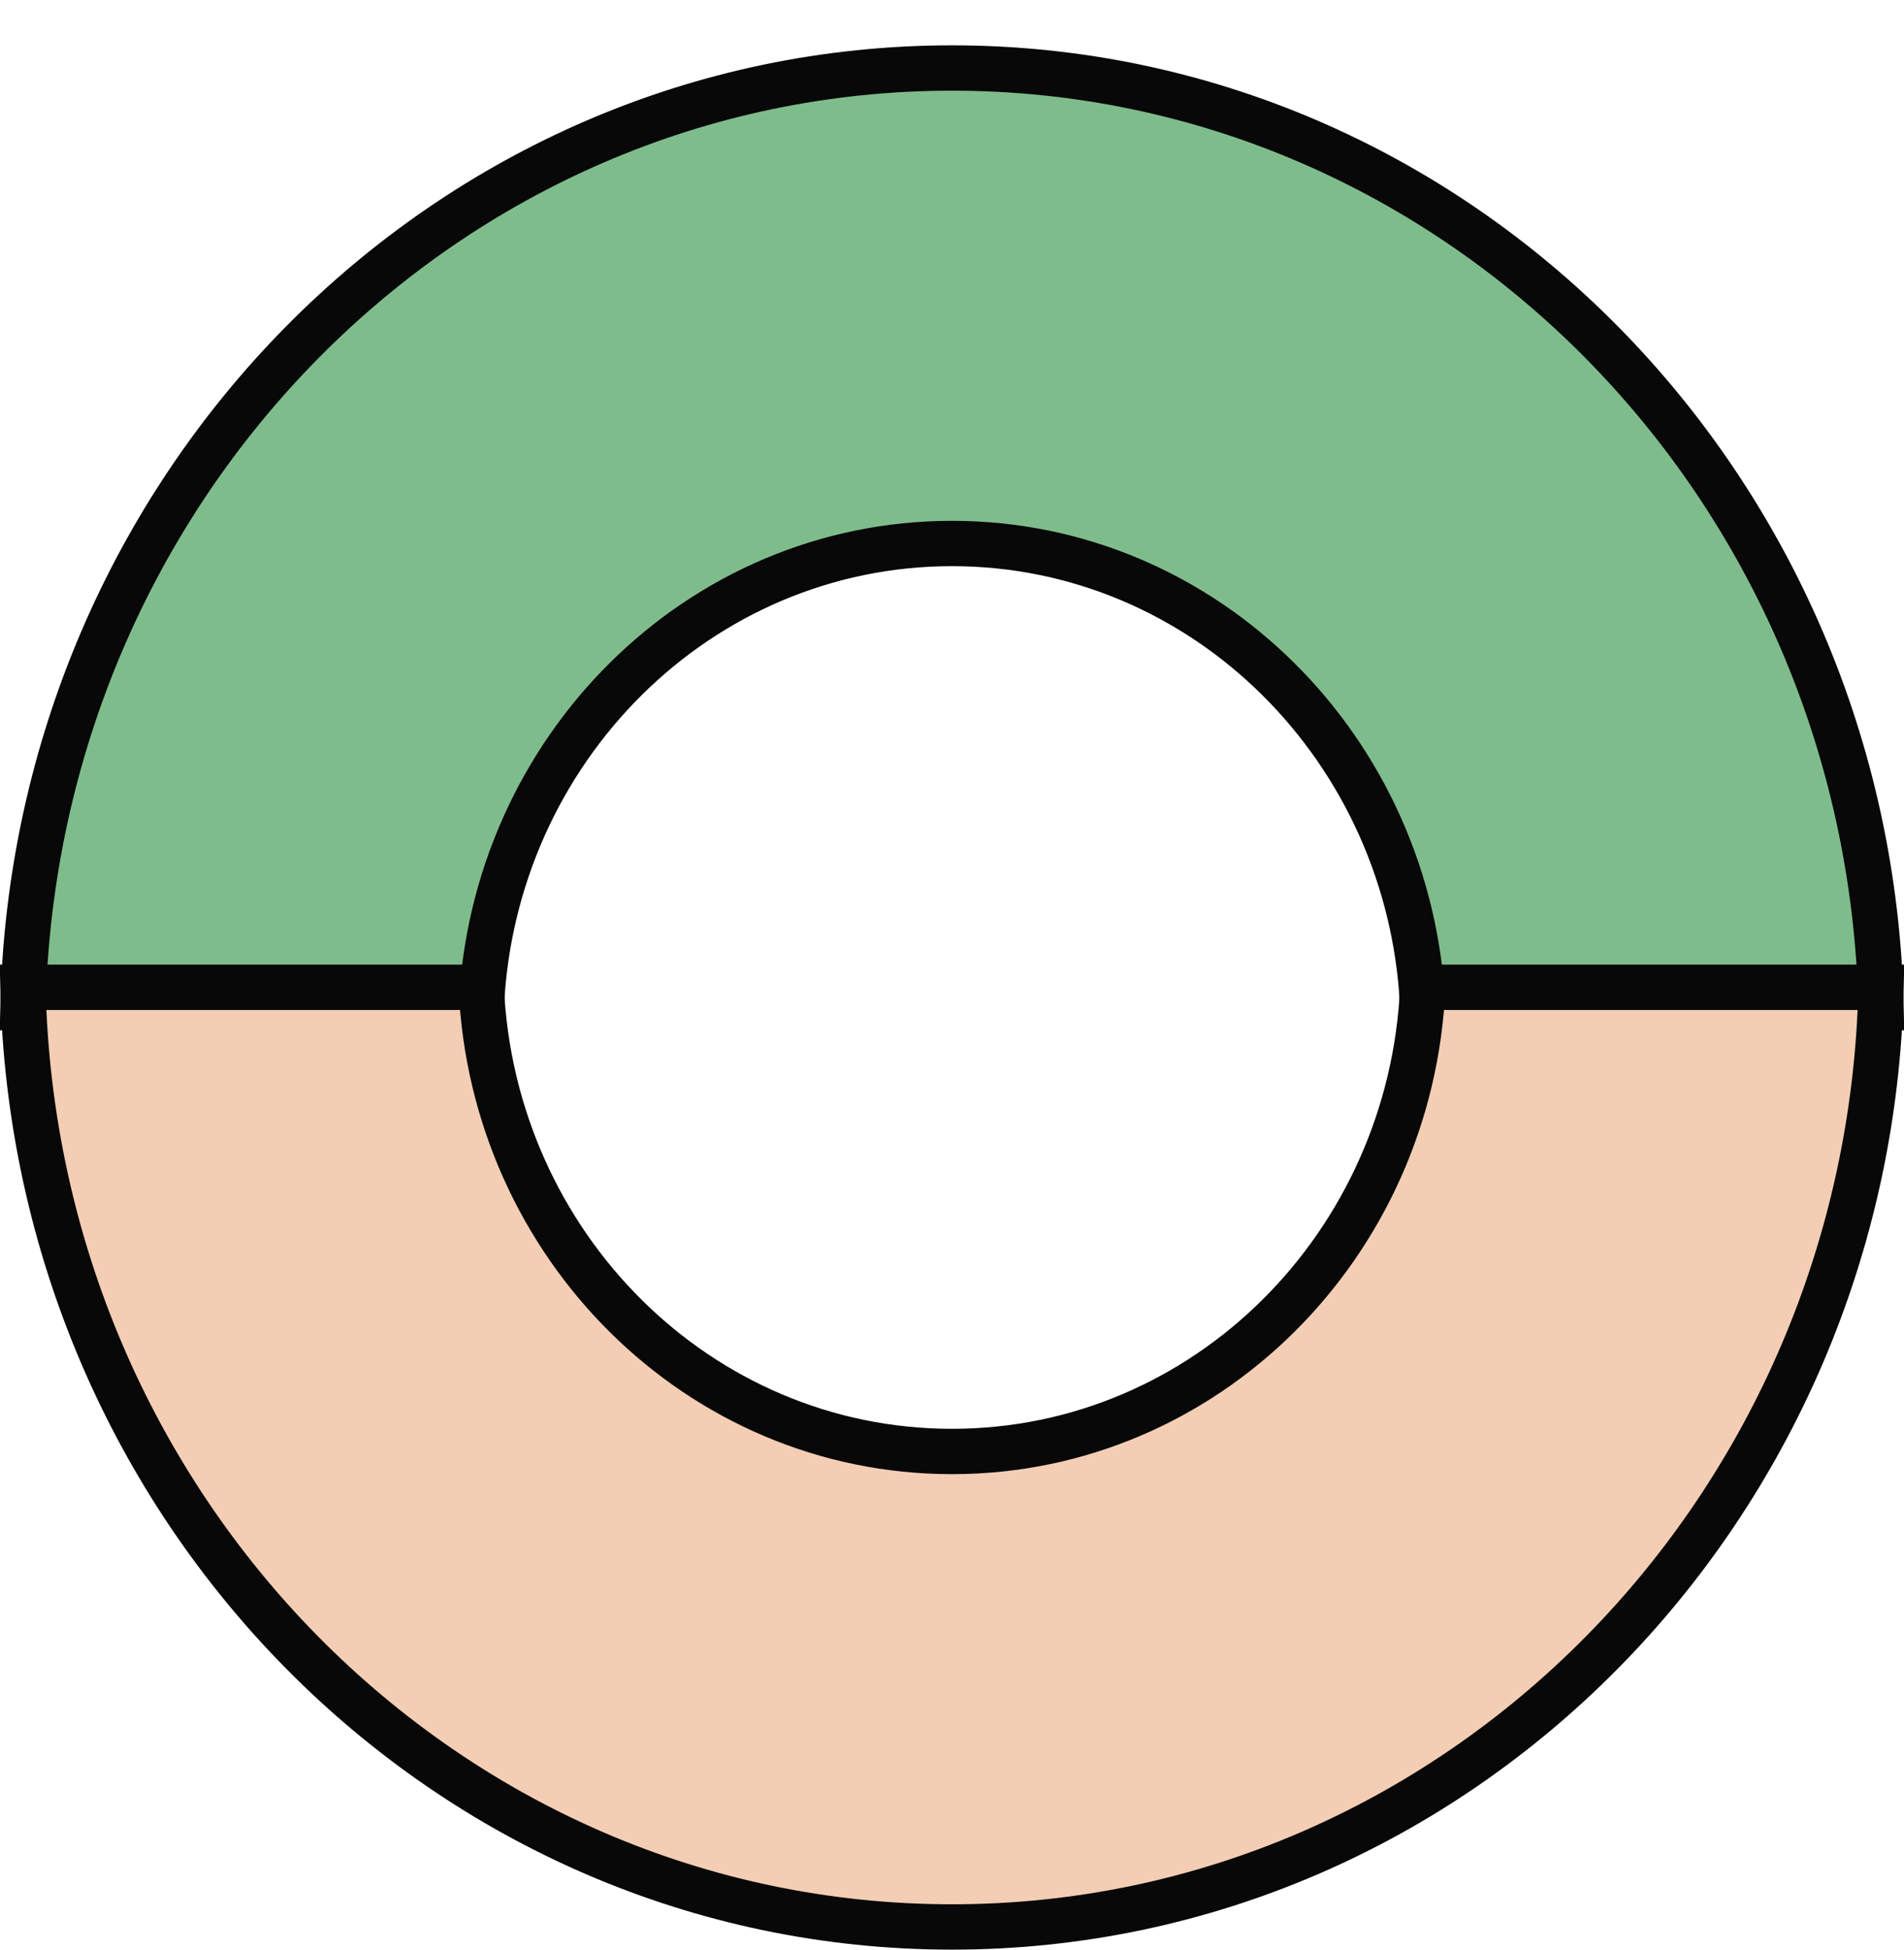
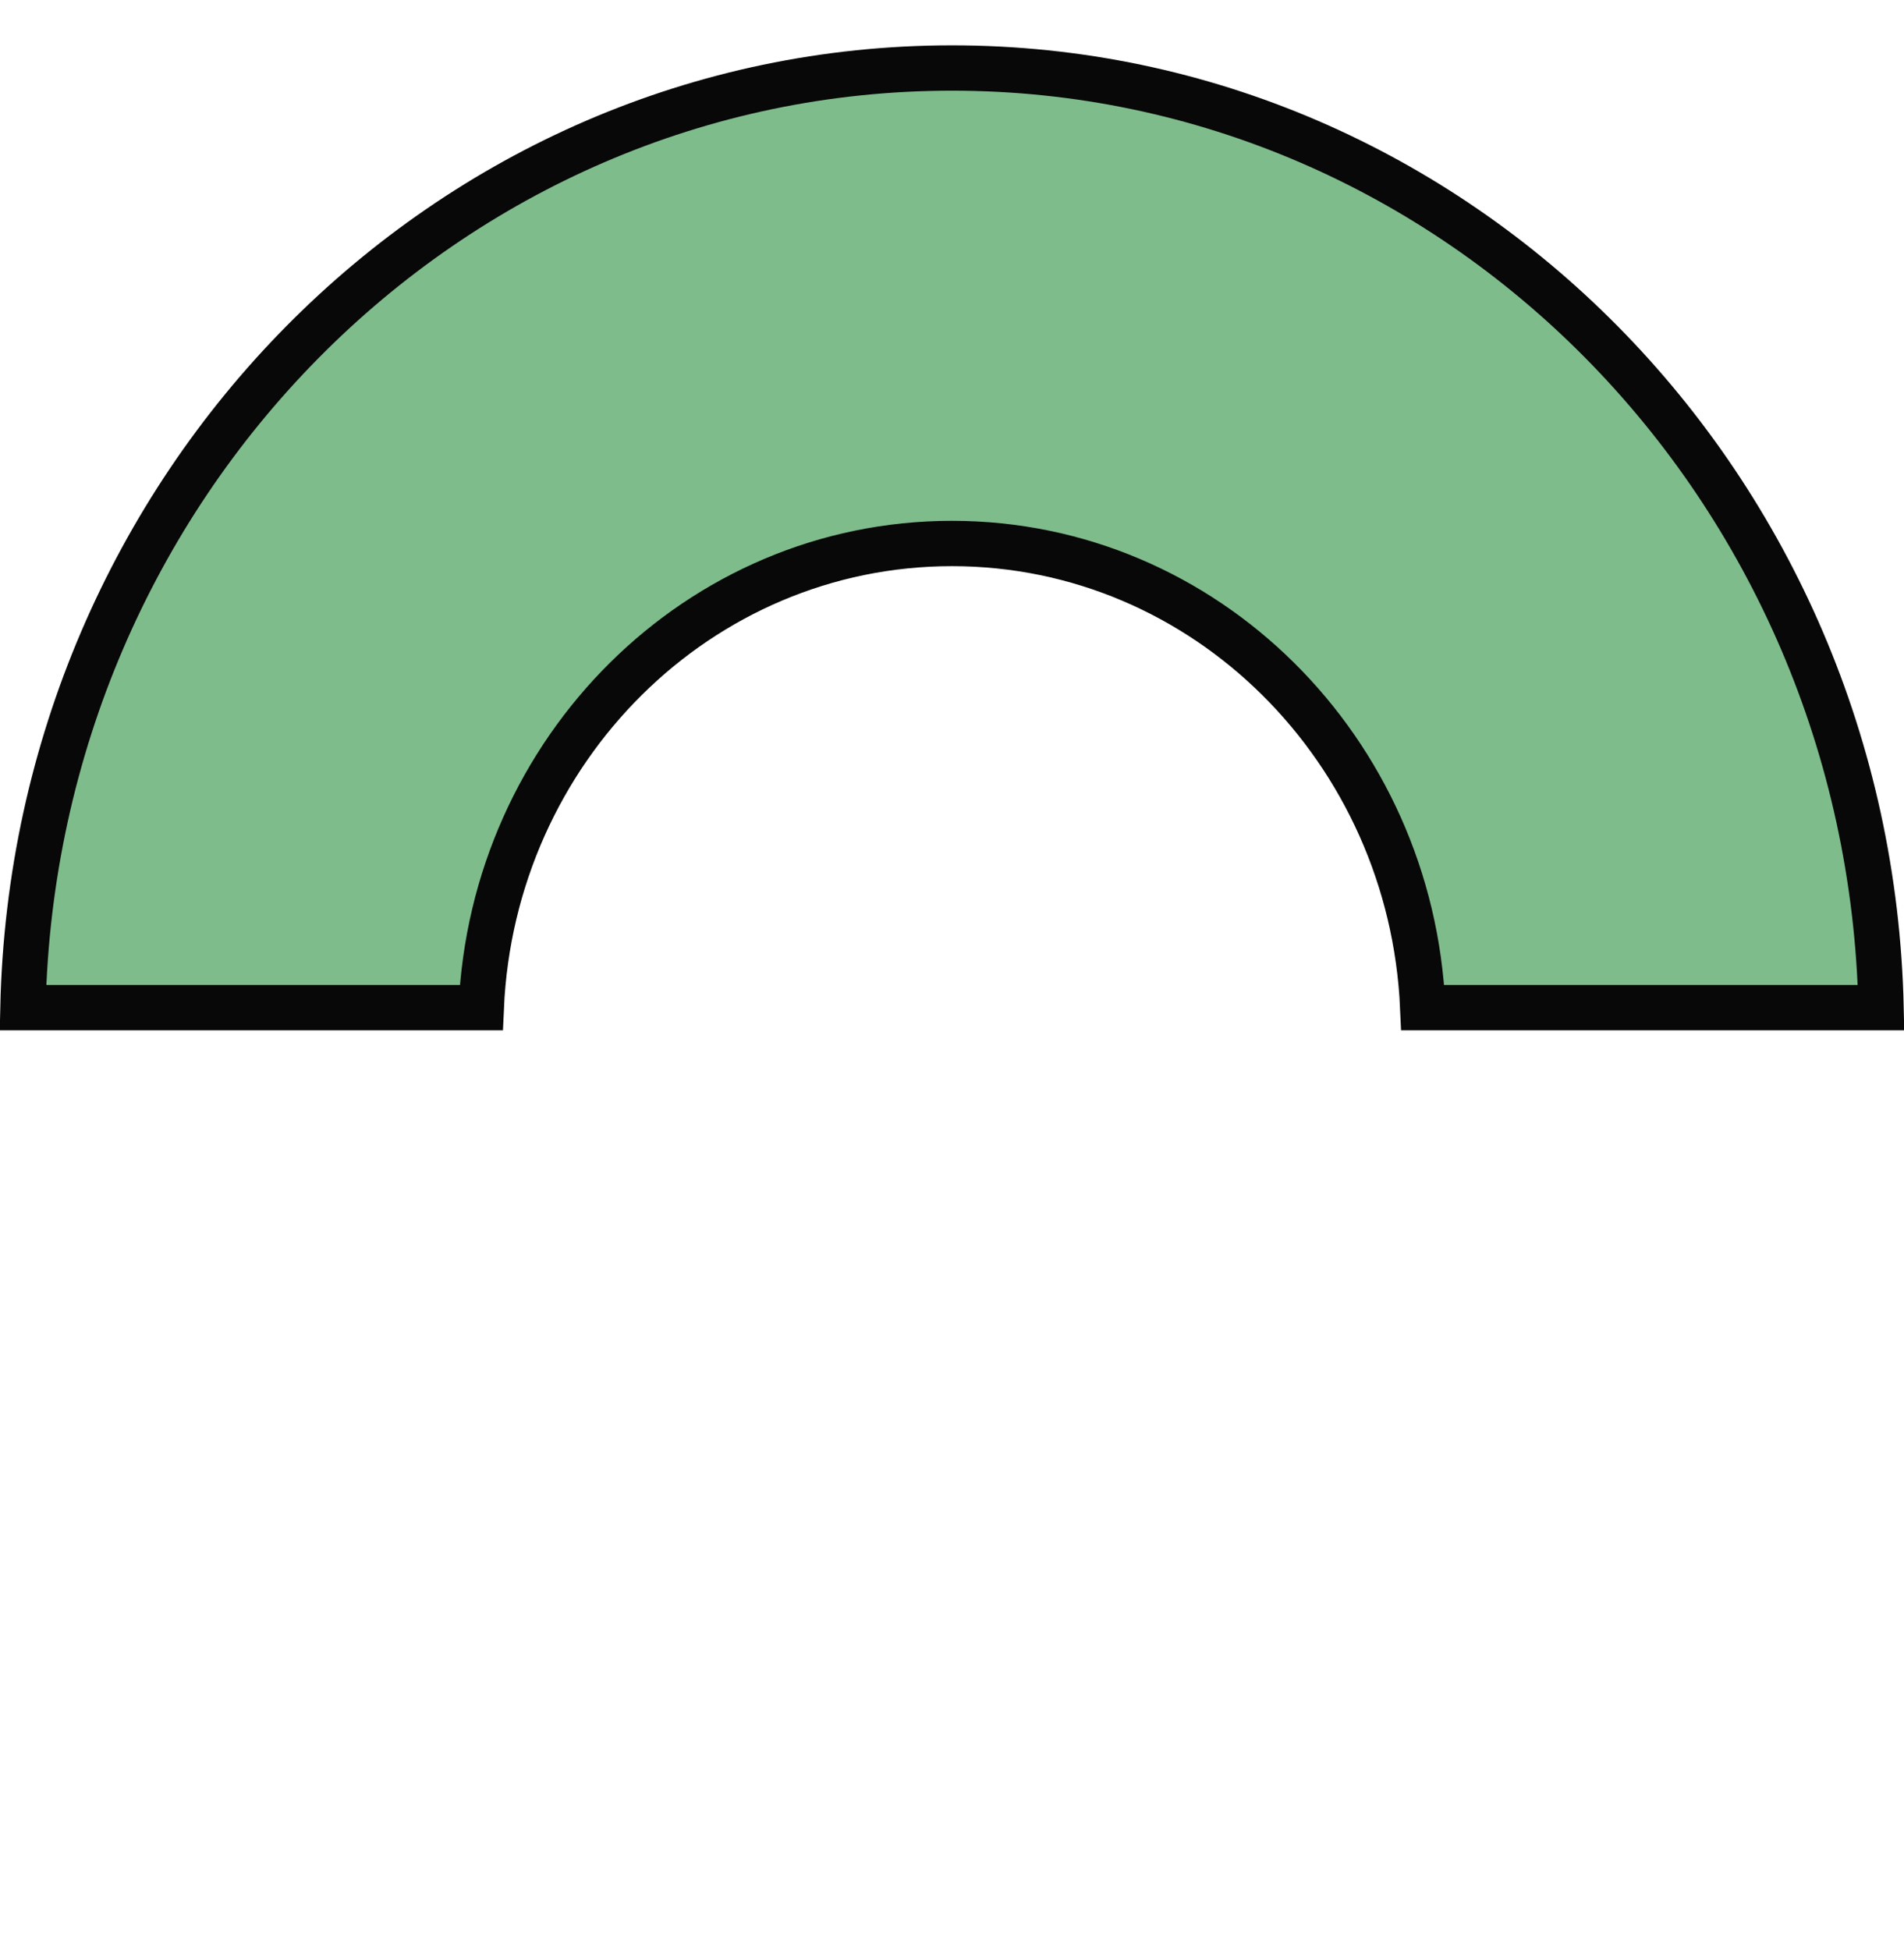
<svg xmlns="http://www.w3.org/2000/svg" width="42" height="43" fill="none">
  <path fill="#7FBC8C" stroke="#080808" d="M21 1.5c11.145 0 20.238 9.218 20.494 20.724h-10.11c-.252-5.683-4.79-10.237-10.384-10.237s-10.132 4.554-10.384 10.237H.506C.762 10.718 9.855 1.5 21 1.5z" />
-   <path fill="#F3CEB4" stroke="#080808" d="M21 42.5c11.145 0 20.238-9.218 20.494-20.724h-10.11c-.252 5.683-4.79 10.237-10.384 10.237s-10.132-4.554-10.384-10.237H.506C.762 33.282 9.855 42.5 21 42.5z" />
</svg>